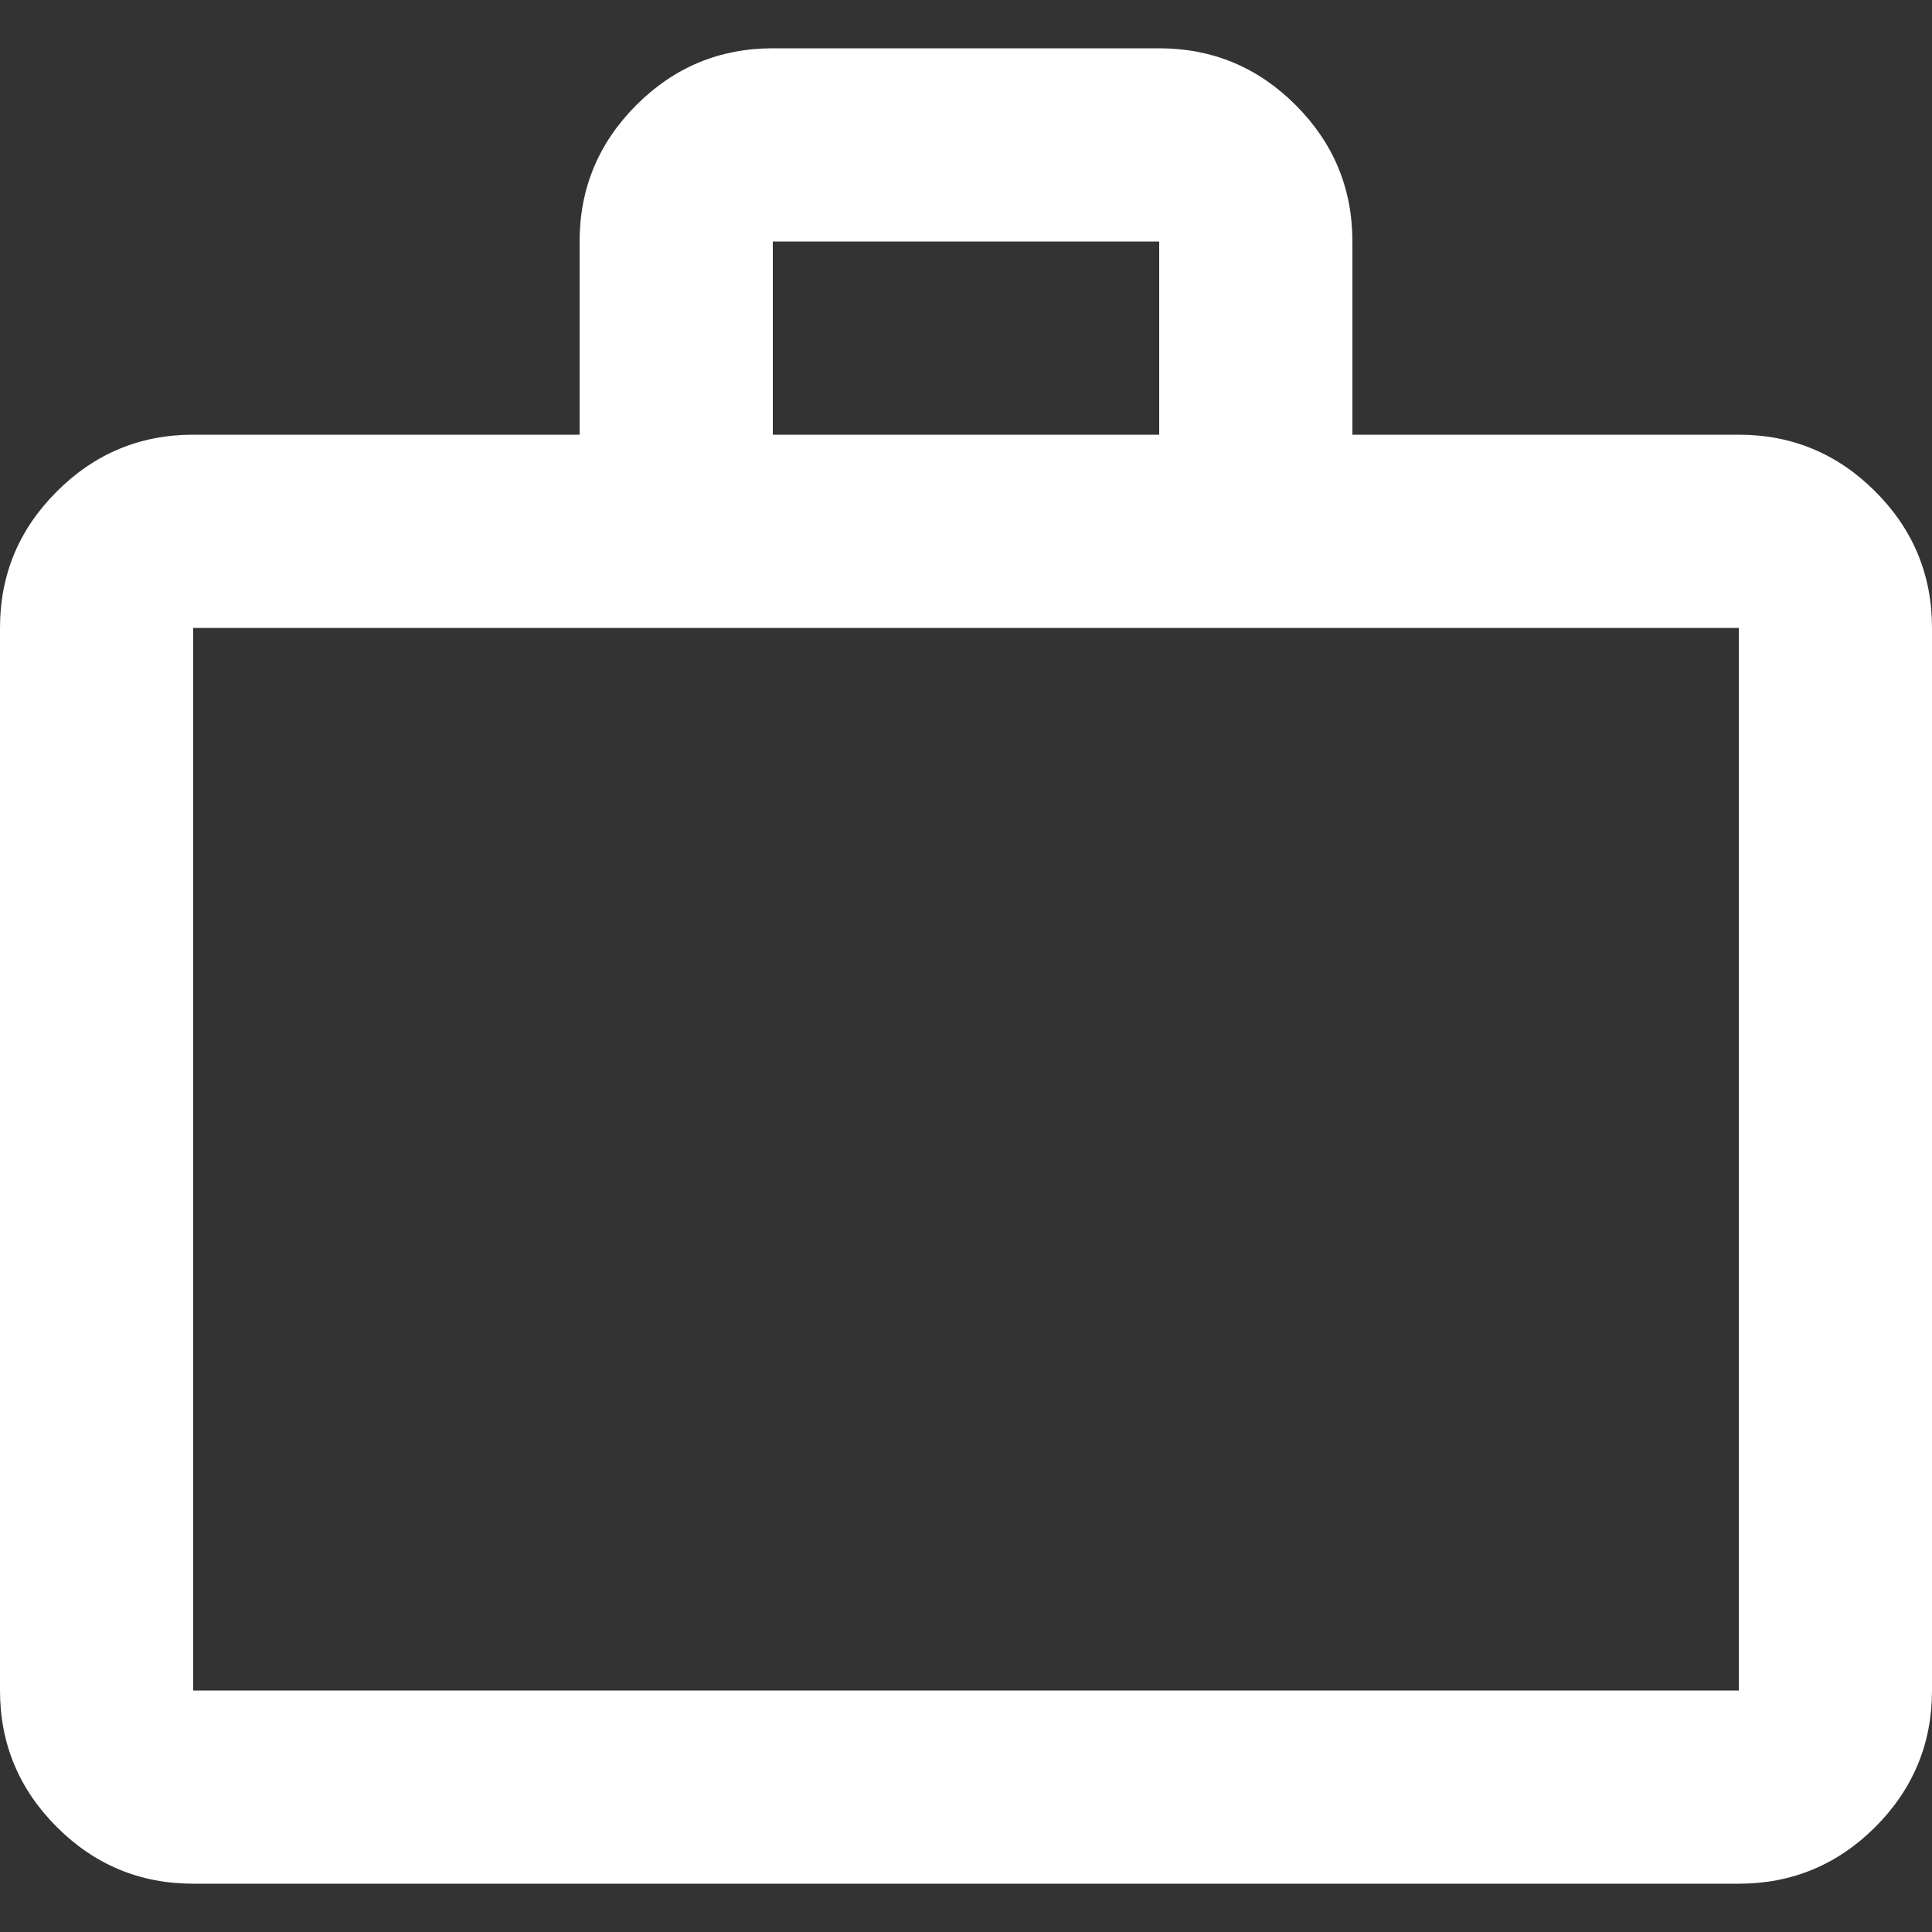
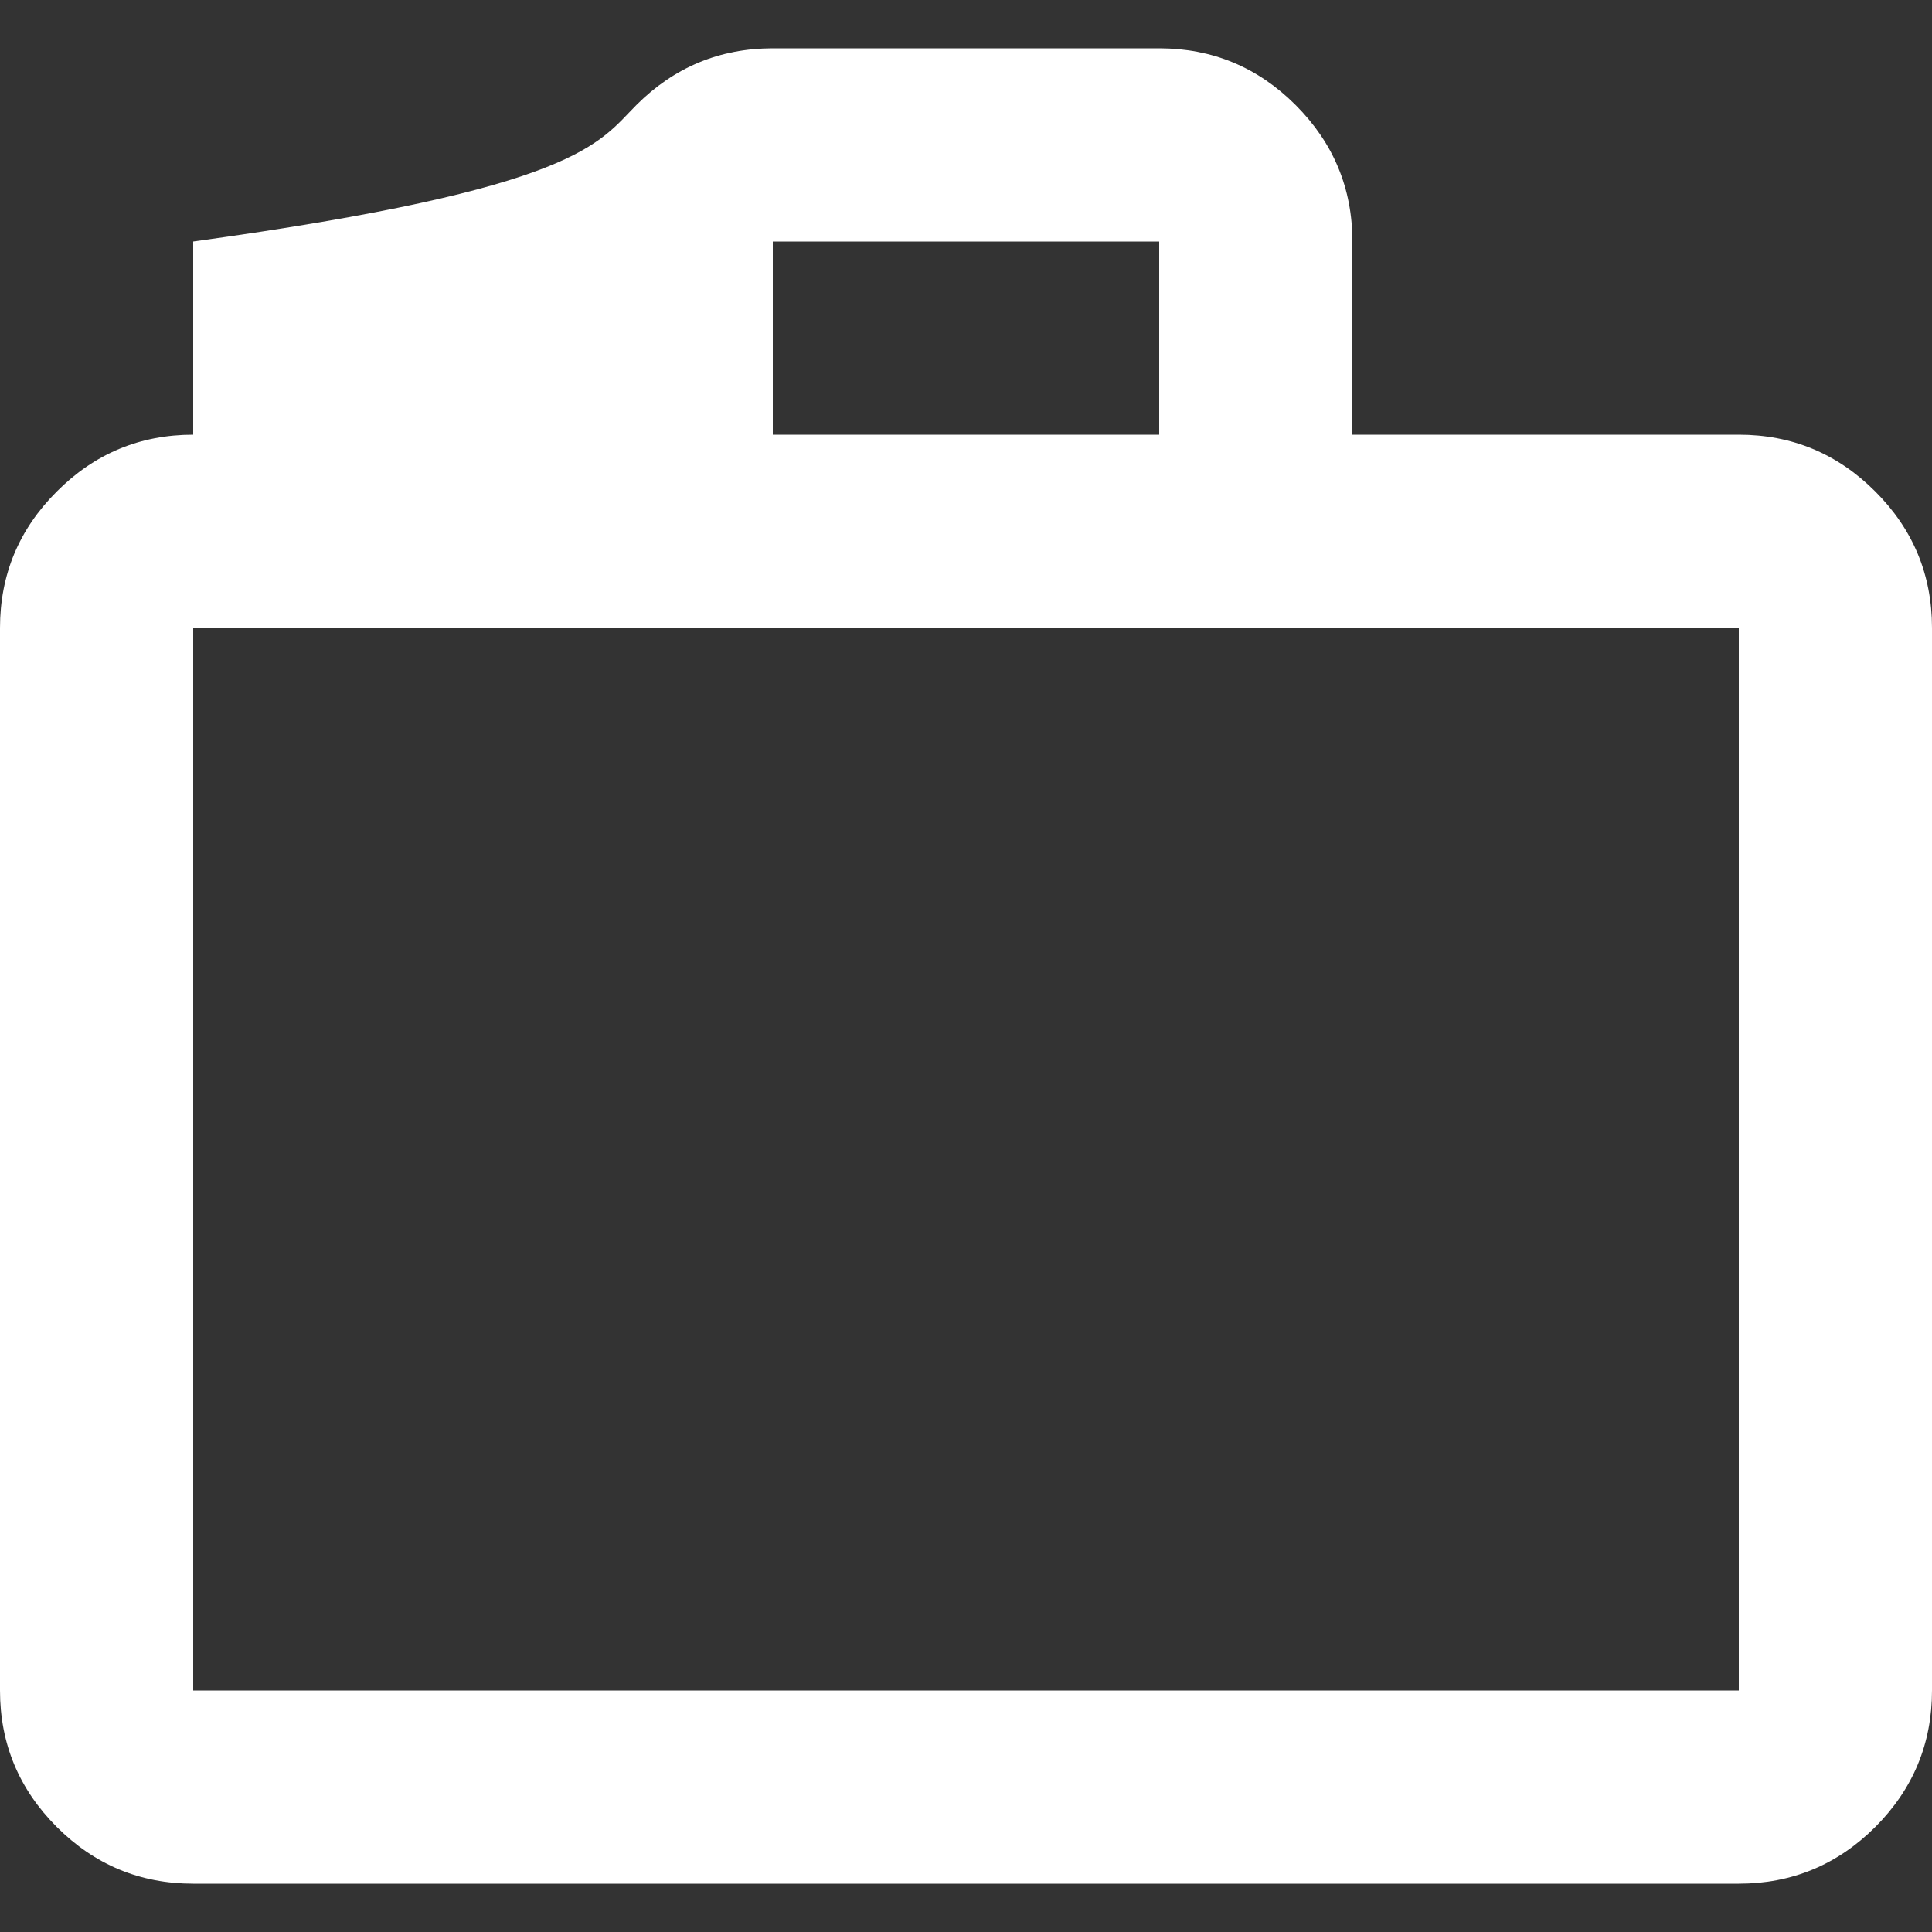
<svg xmlns="http://www.w3.org/2000/svg" width="20" height="20" viewBox="0 0 20 20" fill="none">
  <rect x="0" y="0" width="20" height="20" fill="#333333" stroke="none" />
-   <path d="M2 19.5C1.45 19.5 0.979 19.304 0.588 18.913C0.196 18.521 0 18.05 0 17.5V6.5C0 5.95 0.196 5.479 0.588 5.088C0.979 4.696 1.45 4.5 2 4.5H6V2.5C6 1.95 6.196 1.479 6.588 1.087C6.979 0.696 7.45 0.5 8 0.5H12C12.55 0.5 13.021 0.696 13.412 1.087C13.804 1.479 14 1.95 14 2.5V4.5H18C18.55 4.5 19.021 4.696 19.413 5.088C19.804 5.479 20 5.95 20 6.5V17.5C20 18.05 19.804 18.521 19.413 18.913C19.021 19.304 18.55 19.5 18 19.5H2ZM2 17.5H18V6.5H2V17.5ZM8 4.5H12V2.5H8V4.5Z" fill="white" />
+   <path d="M2 19.5C1.45 19.5 0.979 19.304 0.588 18.913C0.196 18.521 0 18.05 0 17.5V6.5C0 5.95 0.196 5.479 0.588 5.088C0.979 4.696 1.45 4.5 2 4.5V2.5C6 1.95 6.196 1.479 6.588 1.087C6.979 0.696 7.45 0.5 8 0.5H12C12.55 0.5 13.021 0.696 13.412 1.087C13.804 1.479 14 1.95 14 2.5V4.5H18C18.55 4.5 19.021 4.696 19.413 5.088C19.804 5.479 20 5.95 20 6.5V17.5C20 18.05 19.804 18.521 19.413 18.913C19.021 19.304 18.55 19.5 18 19.5H2ZM2 17.5H18V6.5H2V17.5ZM8 4.5H12V2.5H8V4.5Z" fill="white" />
</svg>